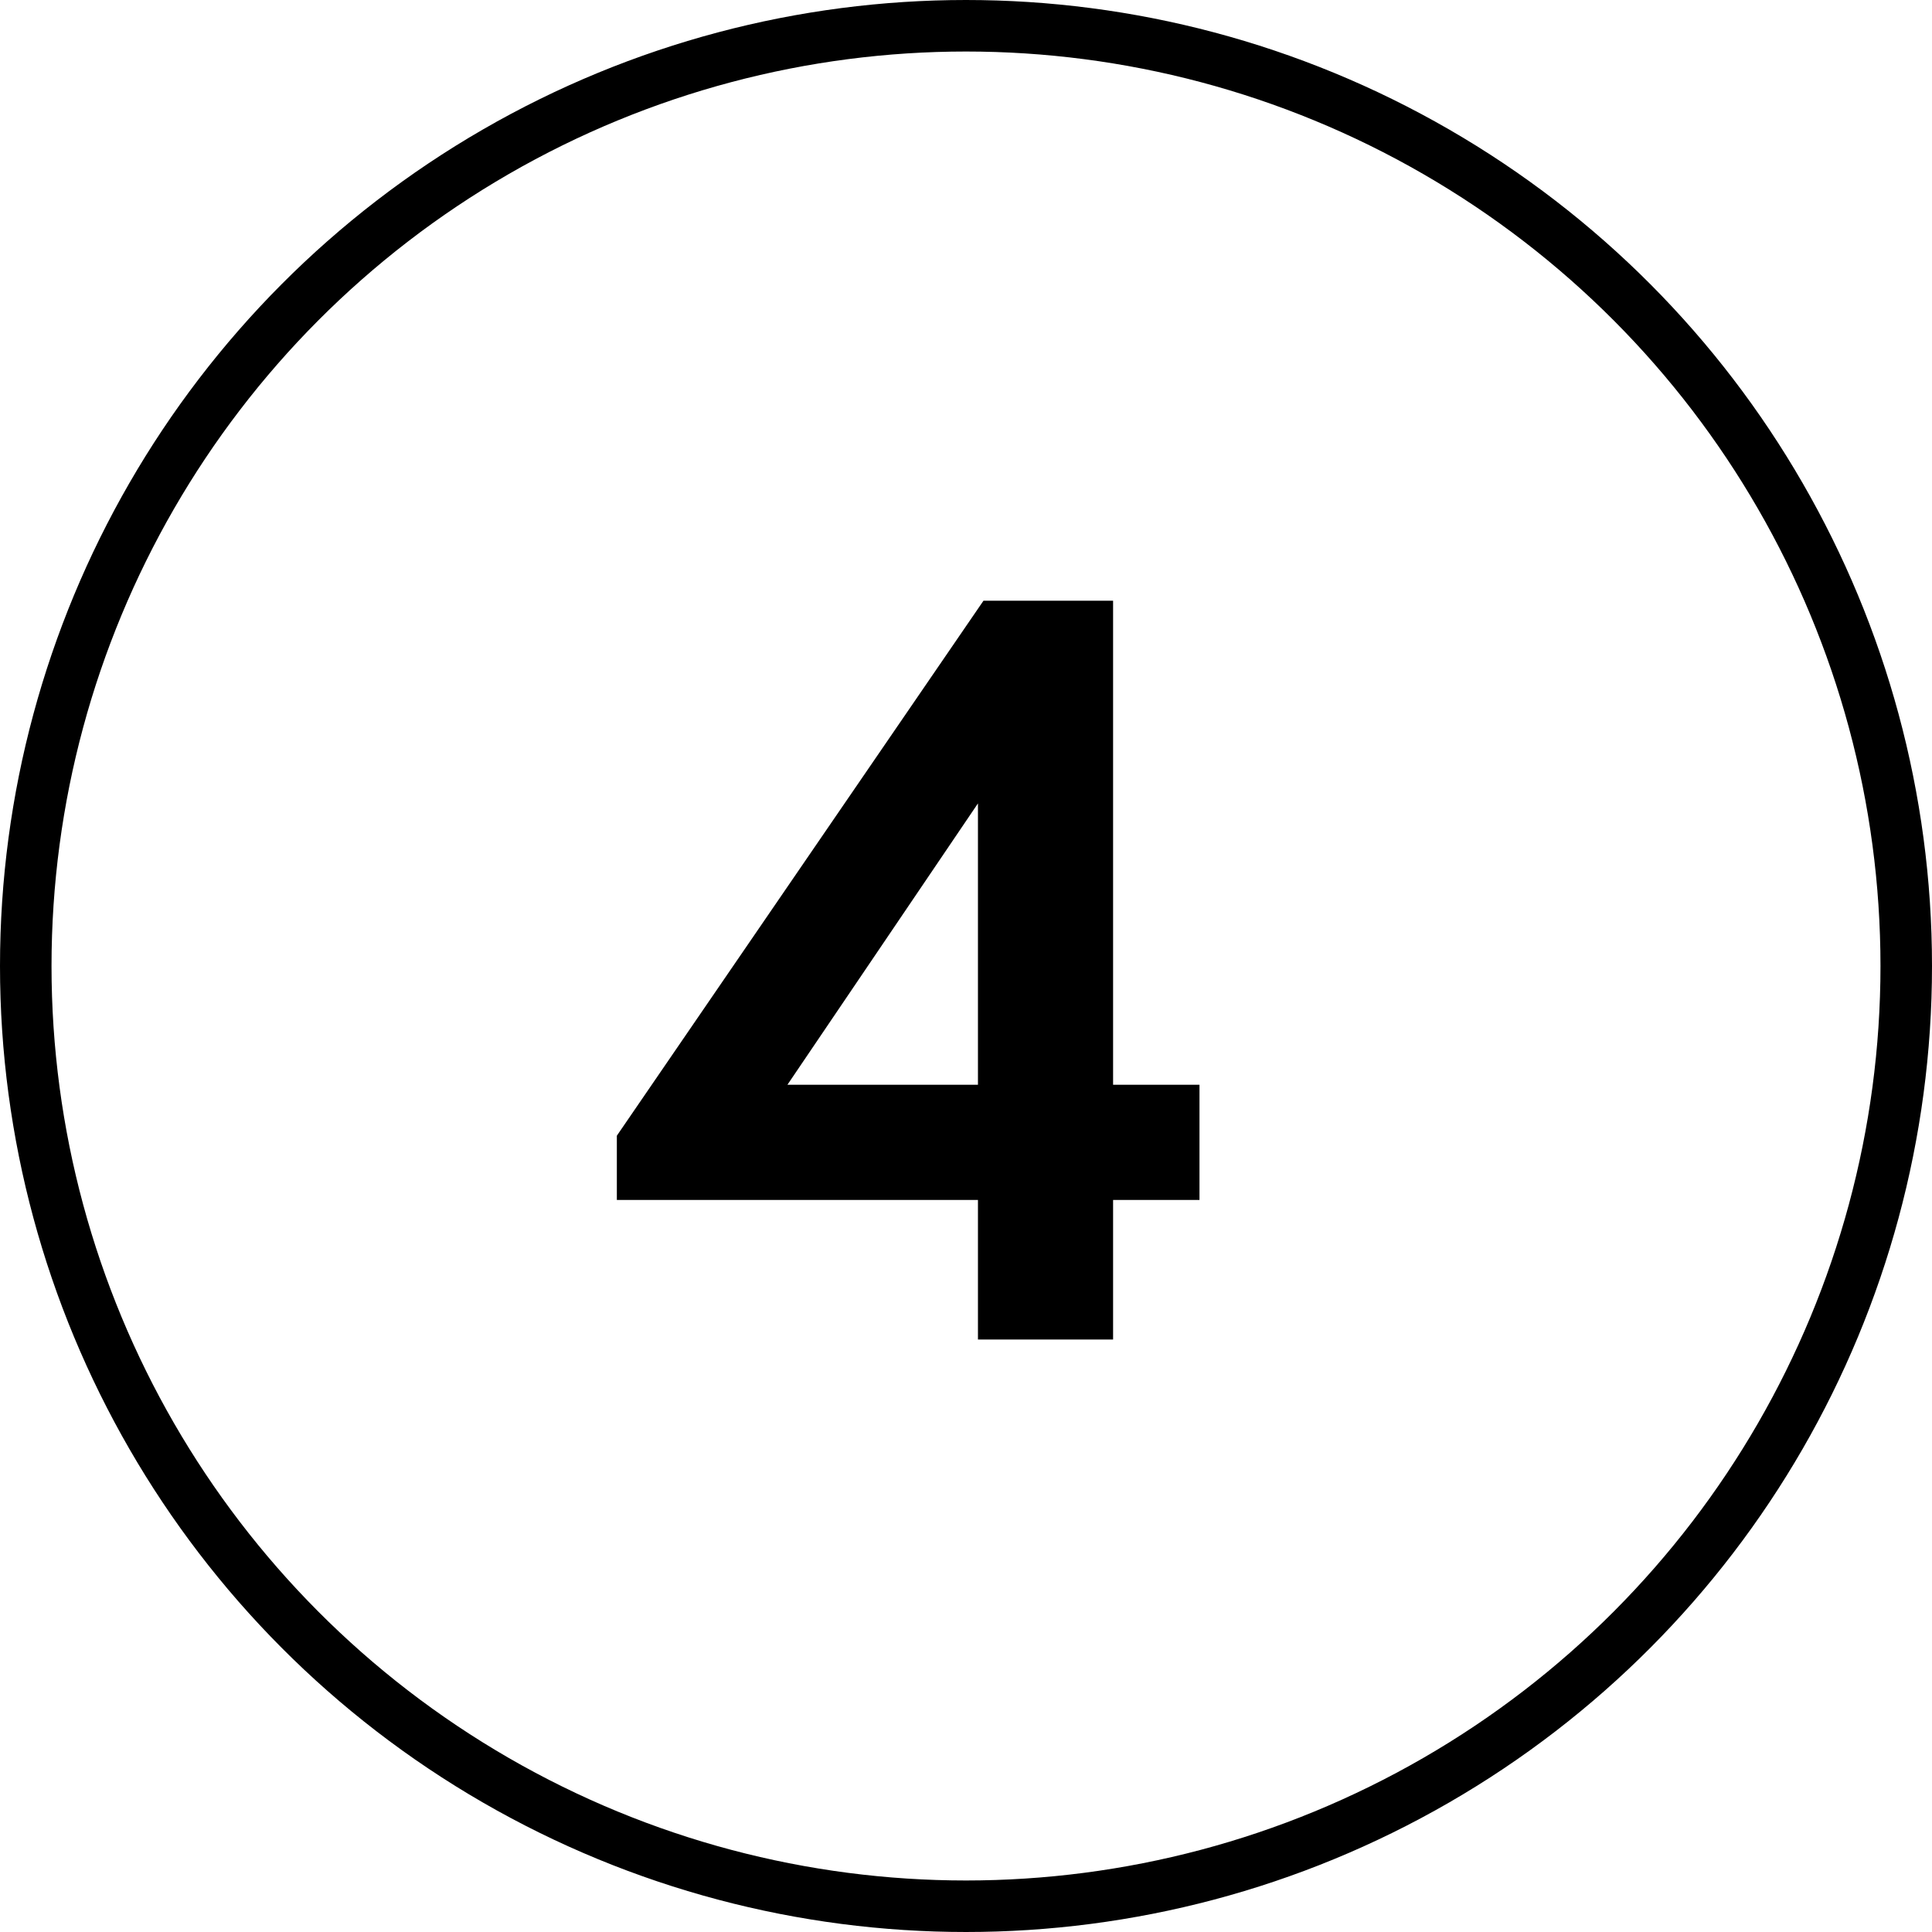
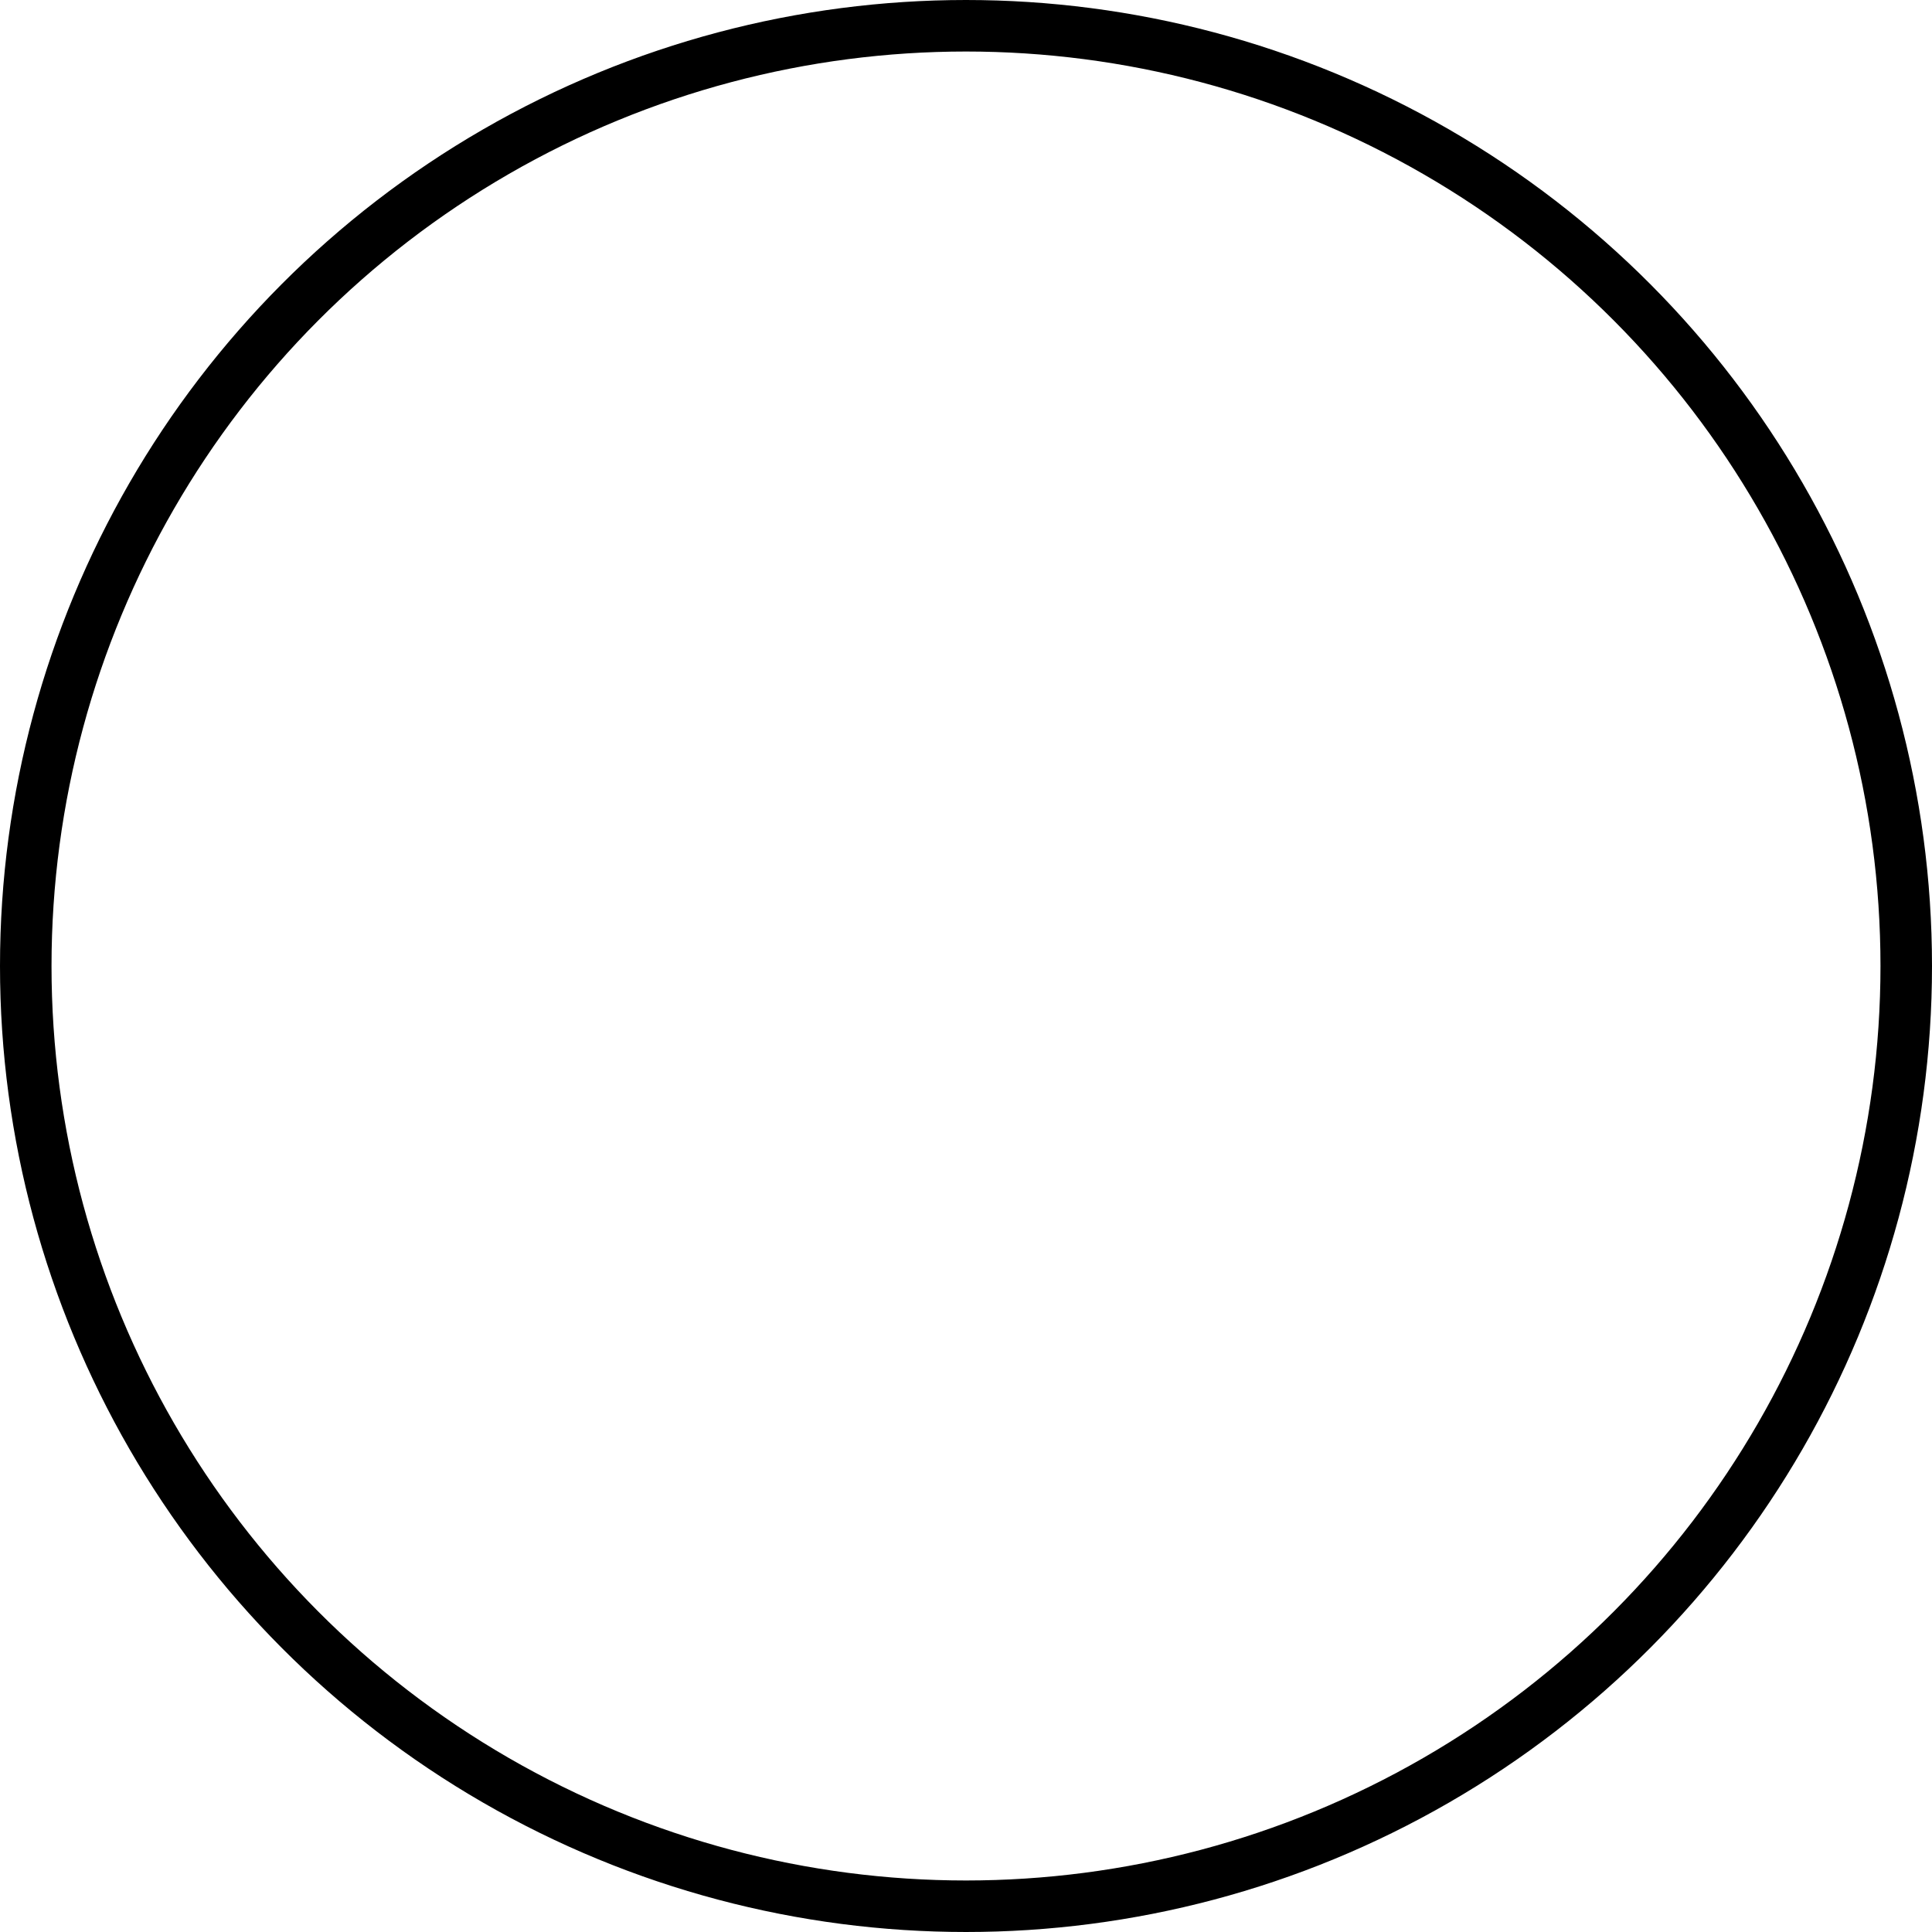
<svg xmlns="http://www.w3.org/2000/svg" width="75" height="75" viewBox="0 0 75 75" fill="none">
  <circle cx="37.5" cy="37.5" r="36.5" stroke="black" stroke-width="2" />
-   <path d="M43.21 23.319V42.11H46.564V46.582H43.21V52H37.964V46.582H23.946V44.088L38.179 23.319H43.21ZM30.568 42.11H37.964V31.188L30.568 42.11Z" fill="black" />
</svg>